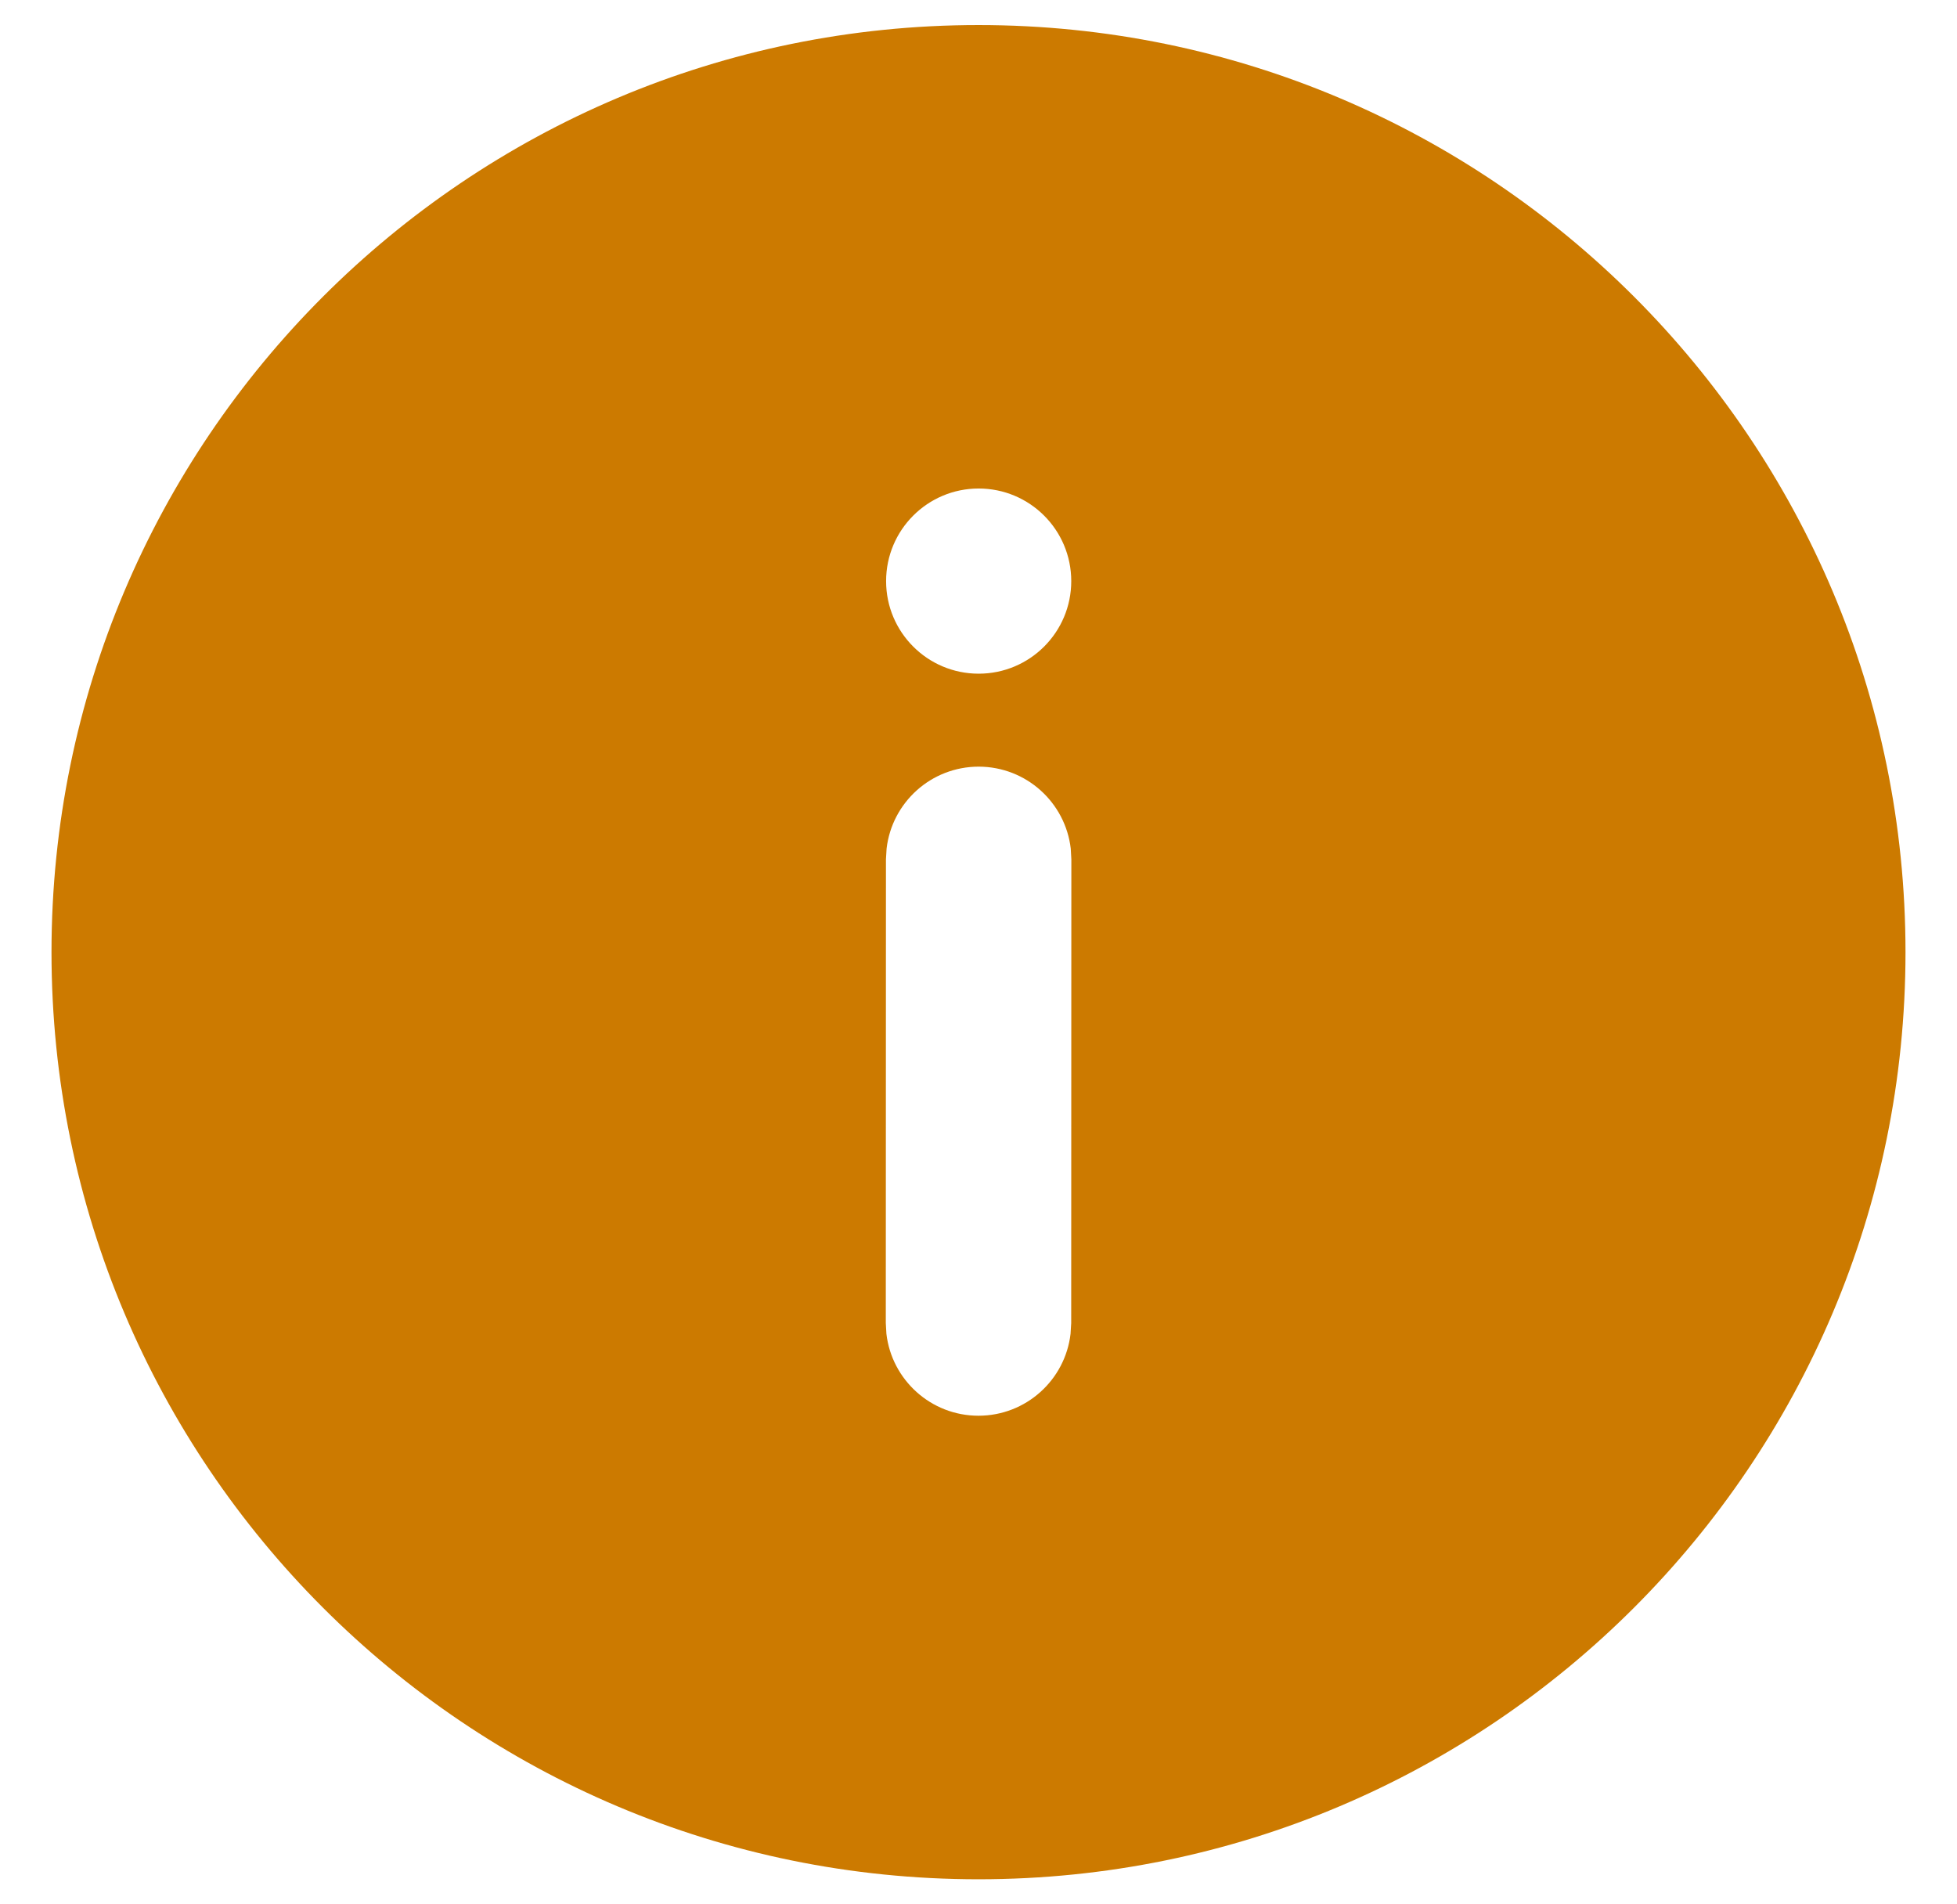
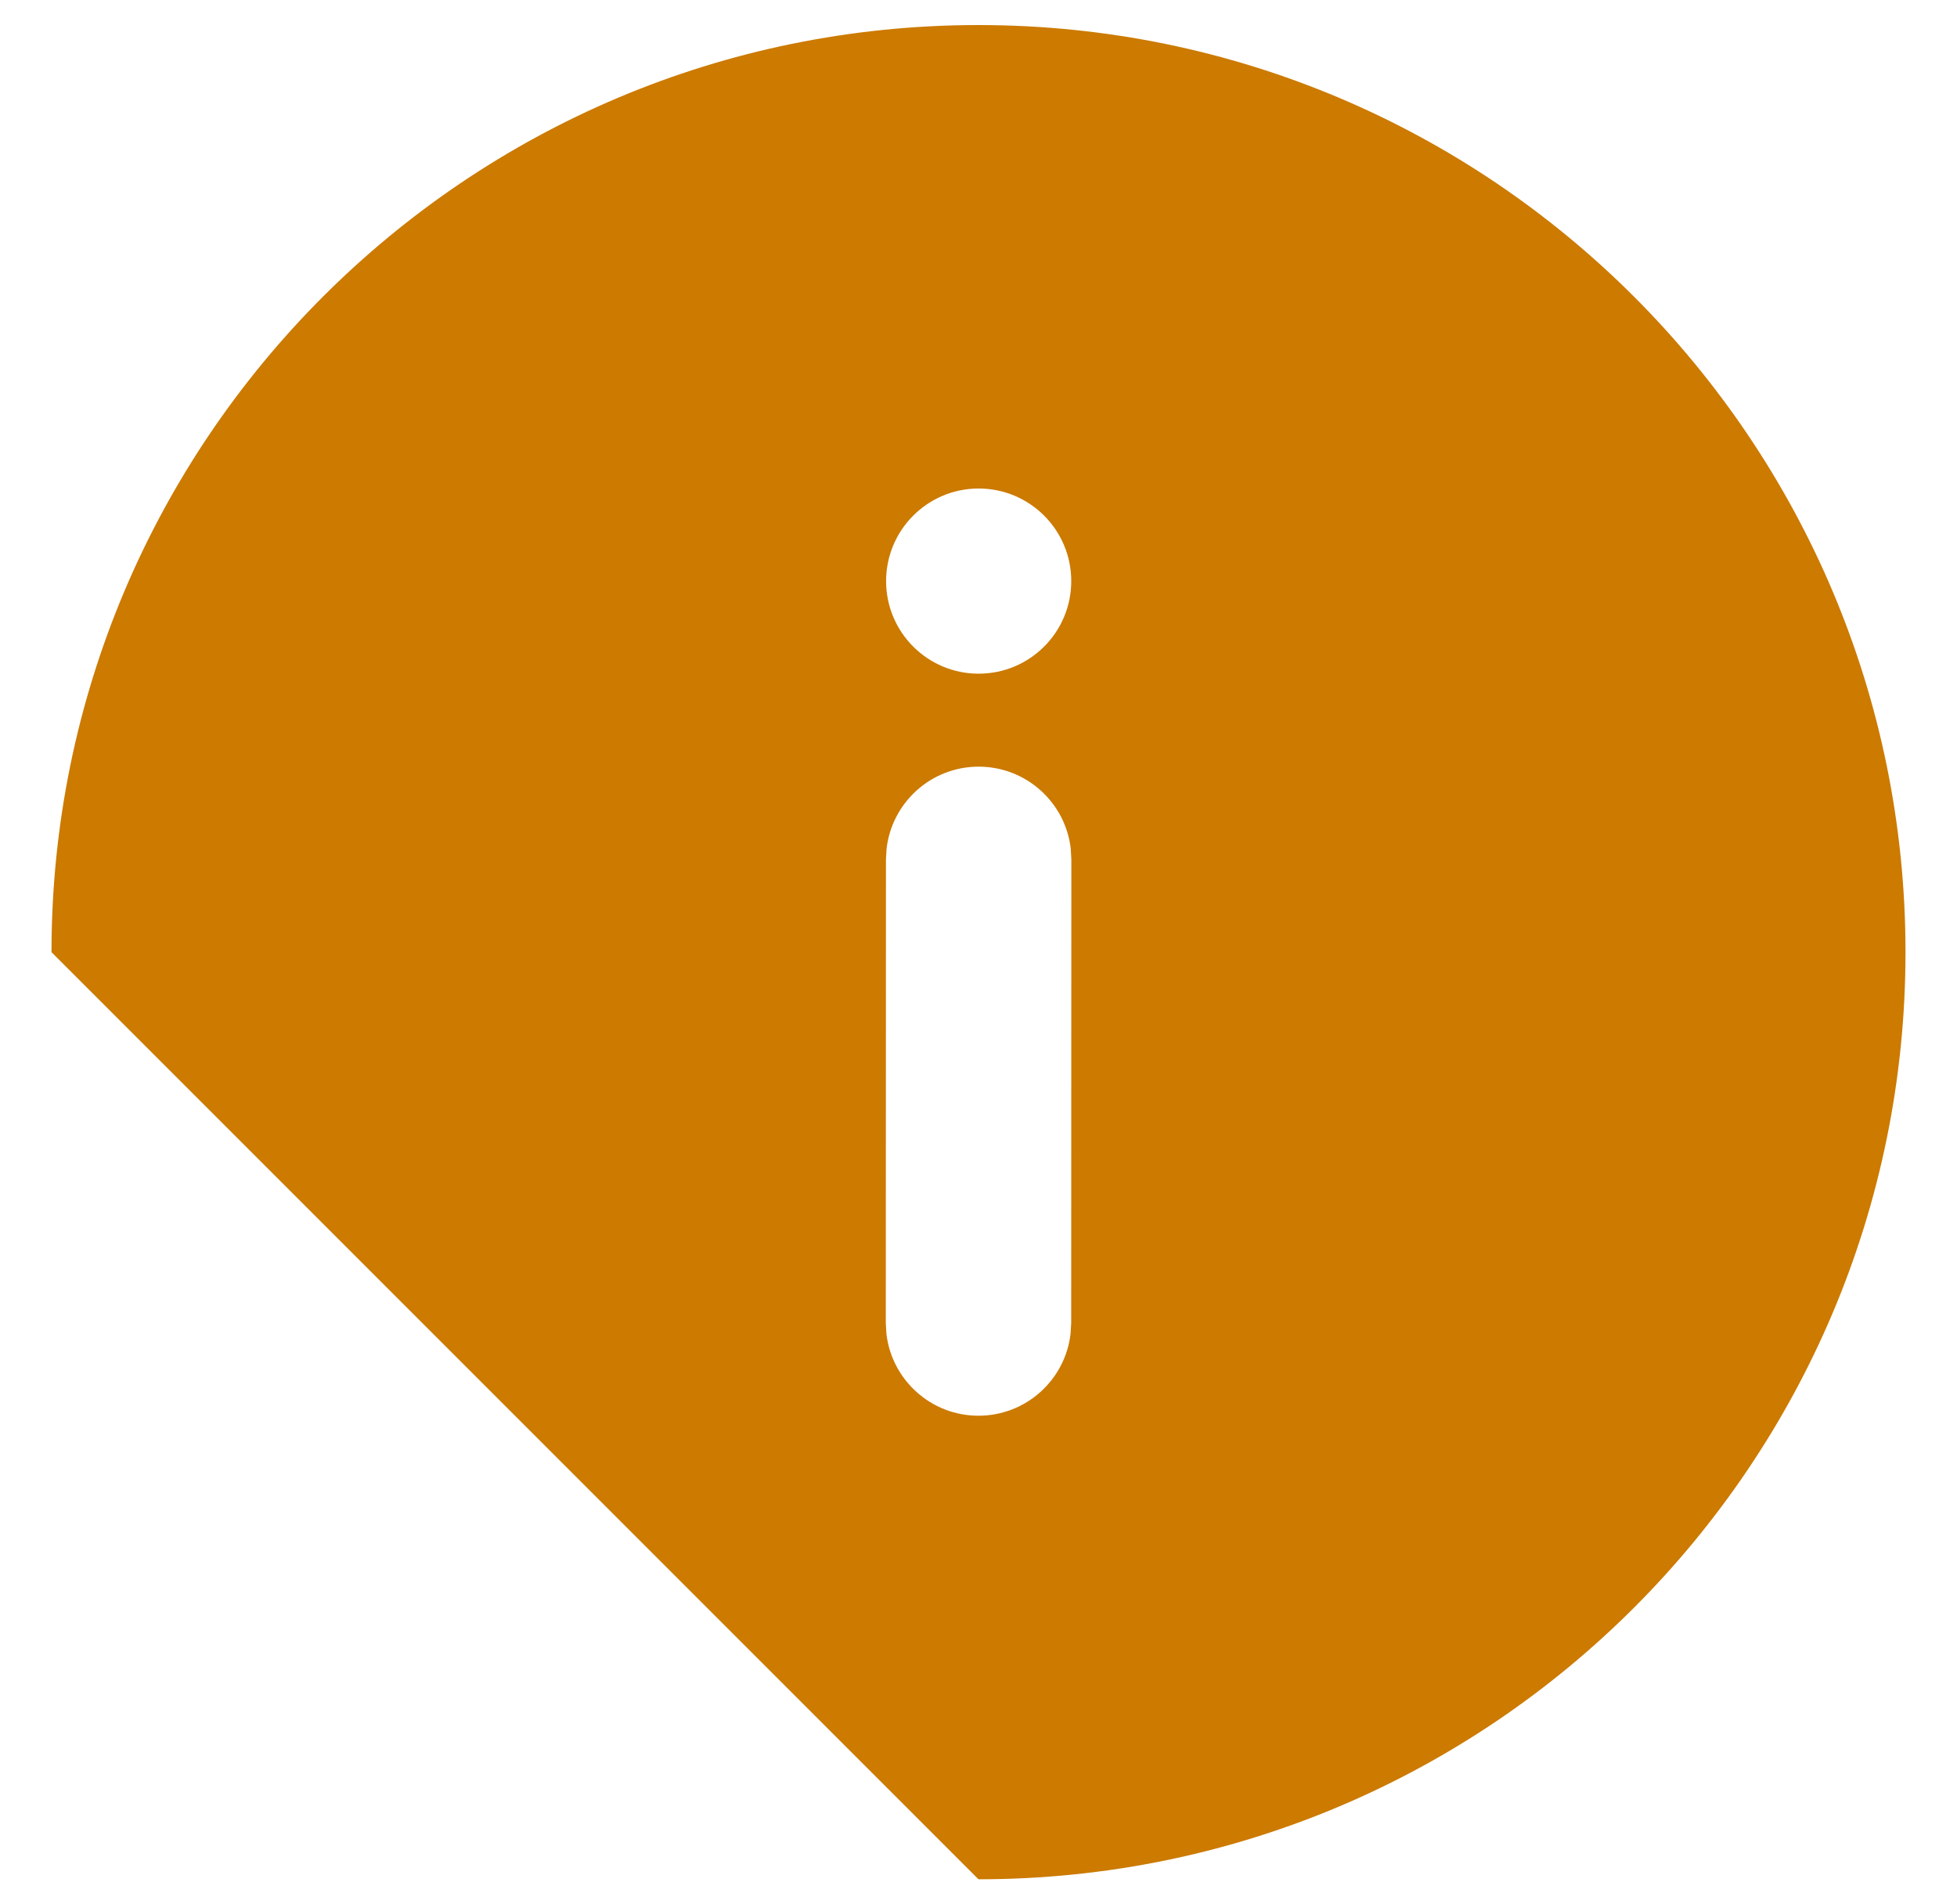
<svg xmlns="http://www.w3.org/2000/svg" width="37" height="36" viewBox="0 0 37 38" fill="none">
-   <path d="M18.5 37.5C28.718 37.5 37 29.216 37 19C37 8.784 28.718 0.5 18.5 0.5C8.282 0.5 0 8.784 0 19C0 29.216 8.282 37.5 18.5 37.5ZM18.503 13.443C17.483 13.443 16.656 12.616 16.656 11.596C16.656 10.575 17.483 9.748 18.503 9.748C19.524 9.748 20.351 10.575 20.351 11.596C20.351 12.616 19.524 13.443 18.503 13.443ZM18.499 28.25C17.551 28.25 16.769 27.535 16.662 26.615L16.65 26.399L16.653 17.148L16.666 16.932C16.773 16.012 17.555 15.298 18.504 15.298C19.453 15.299 20.234 16.013 20.341 16.933L20.353 17.149L20.35 26.401L20.337 26.616C20.23 27.536 19.448 28.25 18.499 28.25Z" fill="#CC7A00" />
+   <path d="M18.5 37.5C28.718 37.5 37 29.216 37 19C37 8.784 28.718 0.5 18.5 0.5C8.282 0.5 0 8.784 0 19ZM18.503 13.443C17.483 13.443 16.656 12.616 16.656 11.596C16.656 10.575 17.483 9.748 18.503 9.748C19.524 9.748 20.351 10.575 20.351 11.596C20.351 12.616 19.524 13.443 18.503 13.443ZM18.499 28.25C17.551 28.25 16.769 27.535 16.662 26.615L16.65 26.399L16.653 17.148L16.666 16.932C16.773 16.012 17.555 15.298 18.504 15.298C19.453 15.299 20.234 16.013 20.341 16.933L20.353 17.149L20.35 26.401L20.337 26.616C20.23 27.536 19.448 28.25 18.499 28.25Z" fill="#CC7A00" />
</svg>